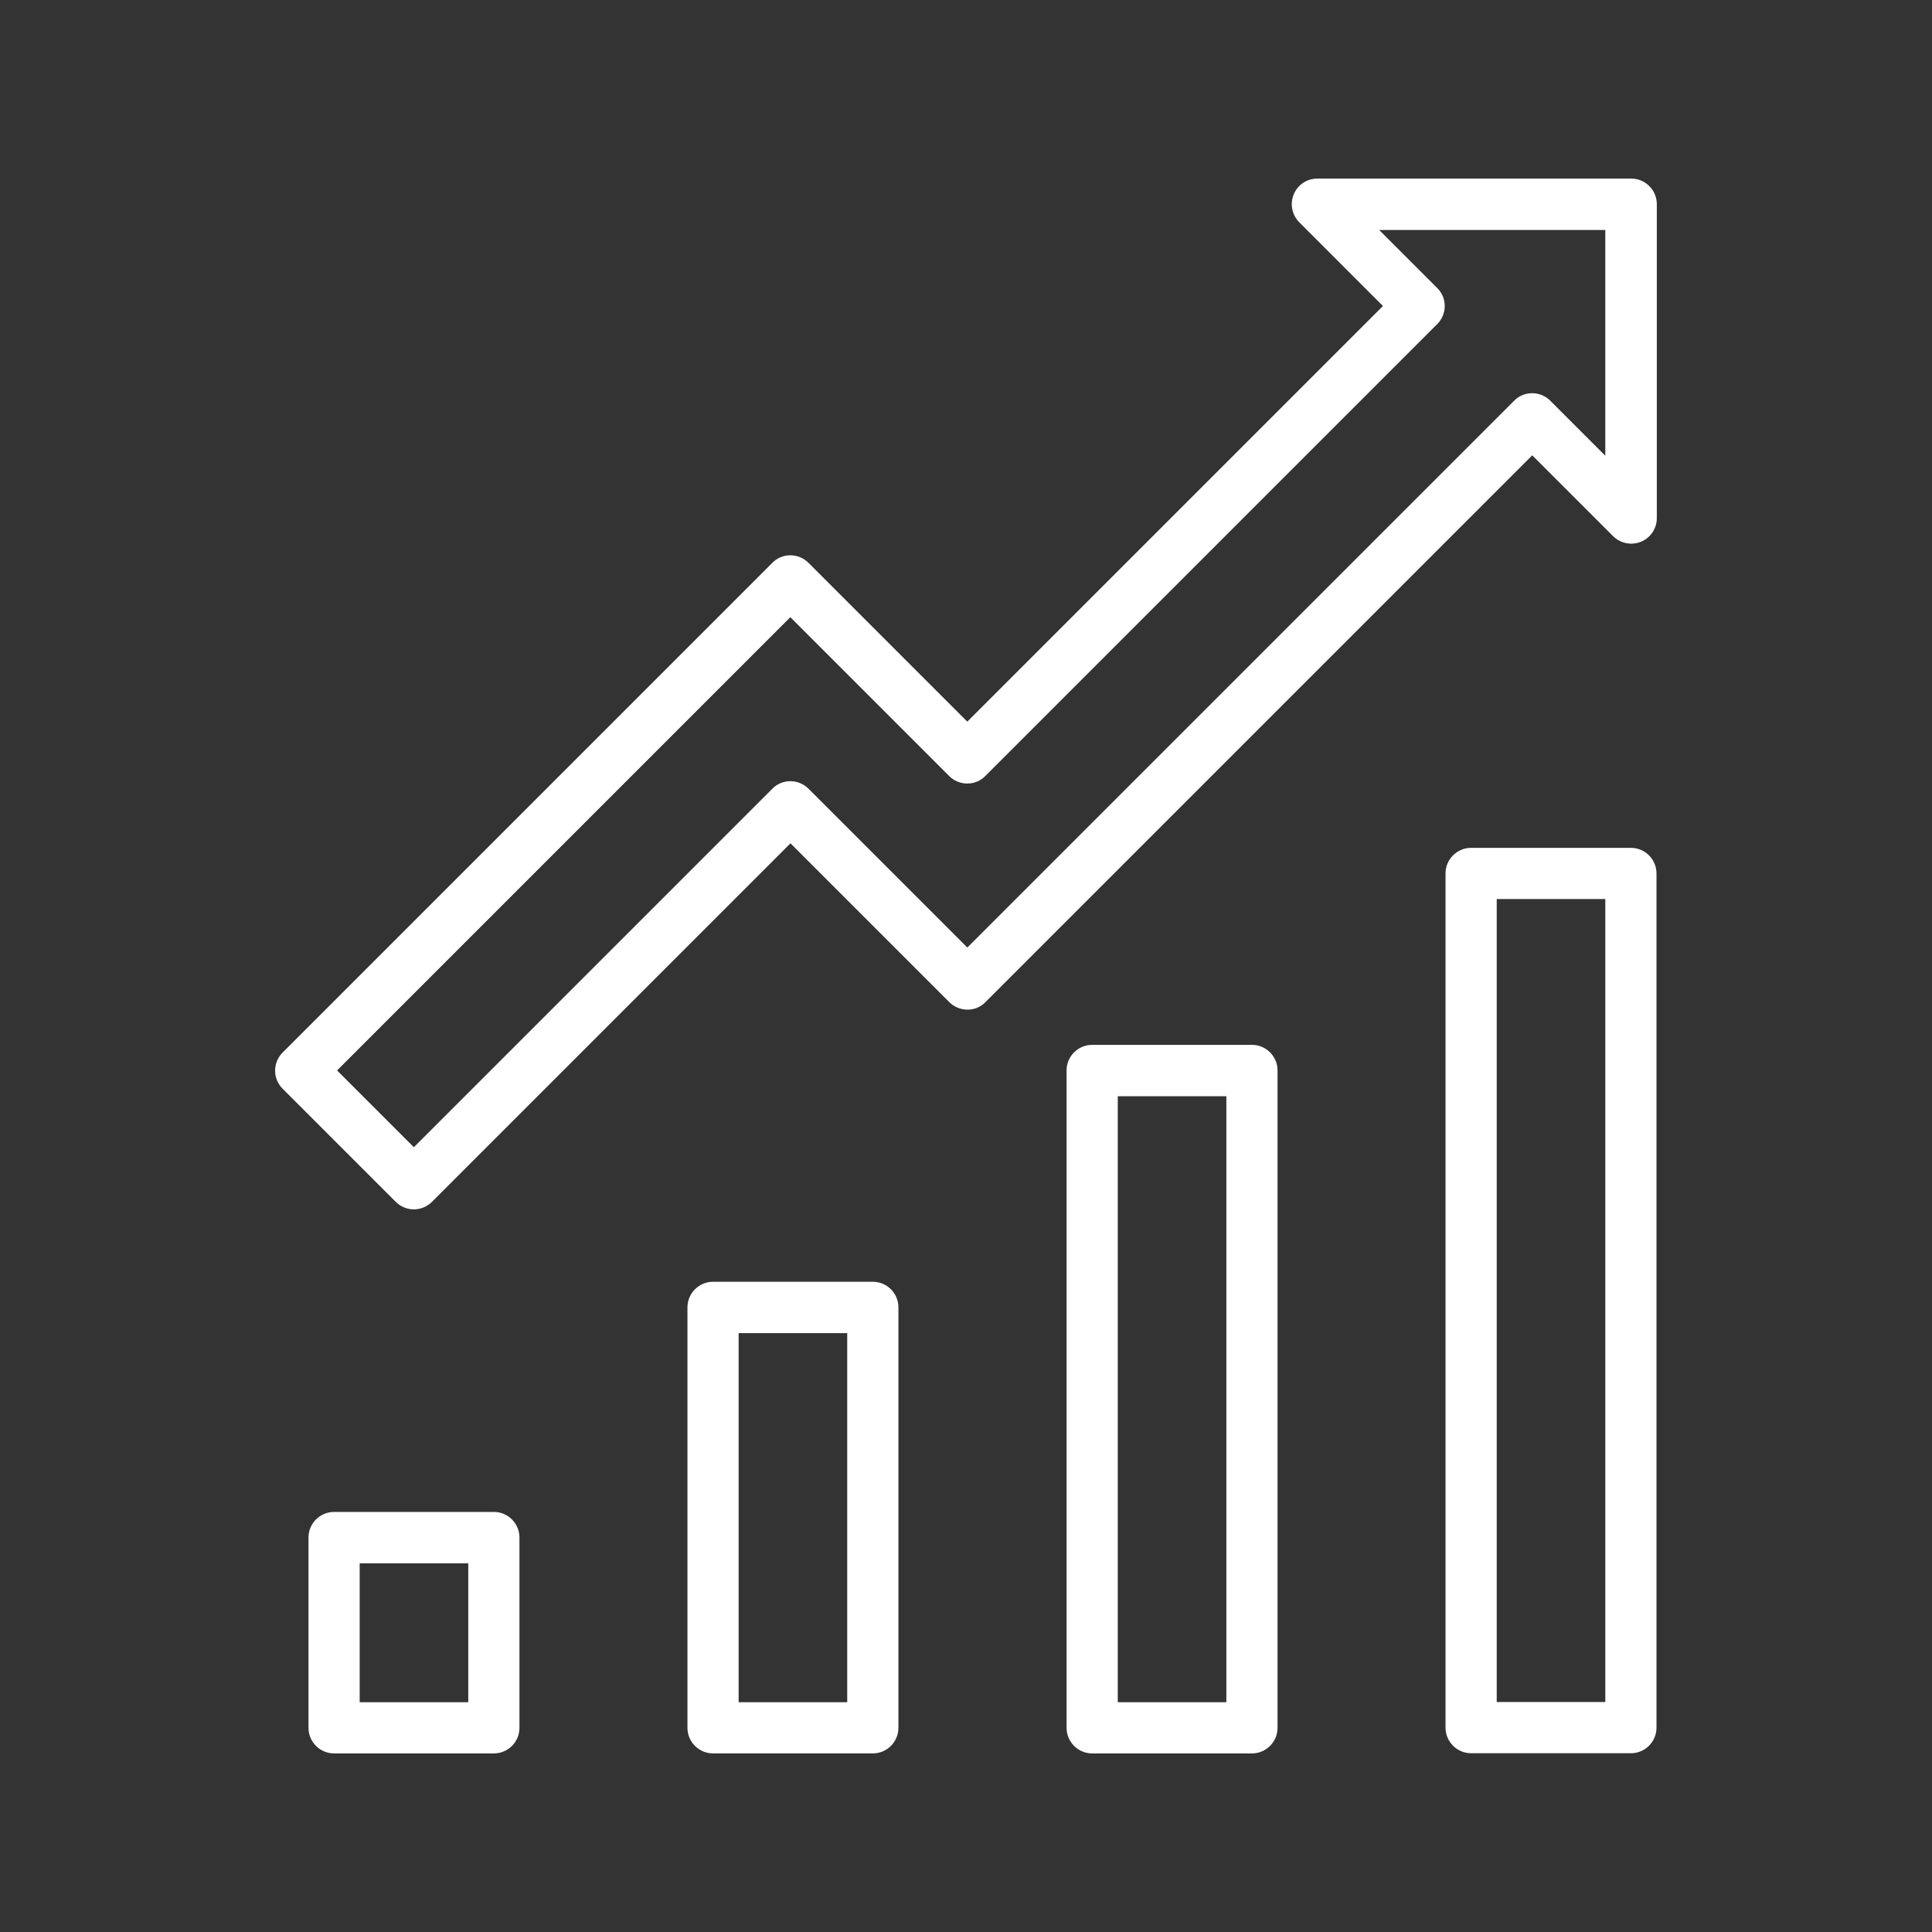
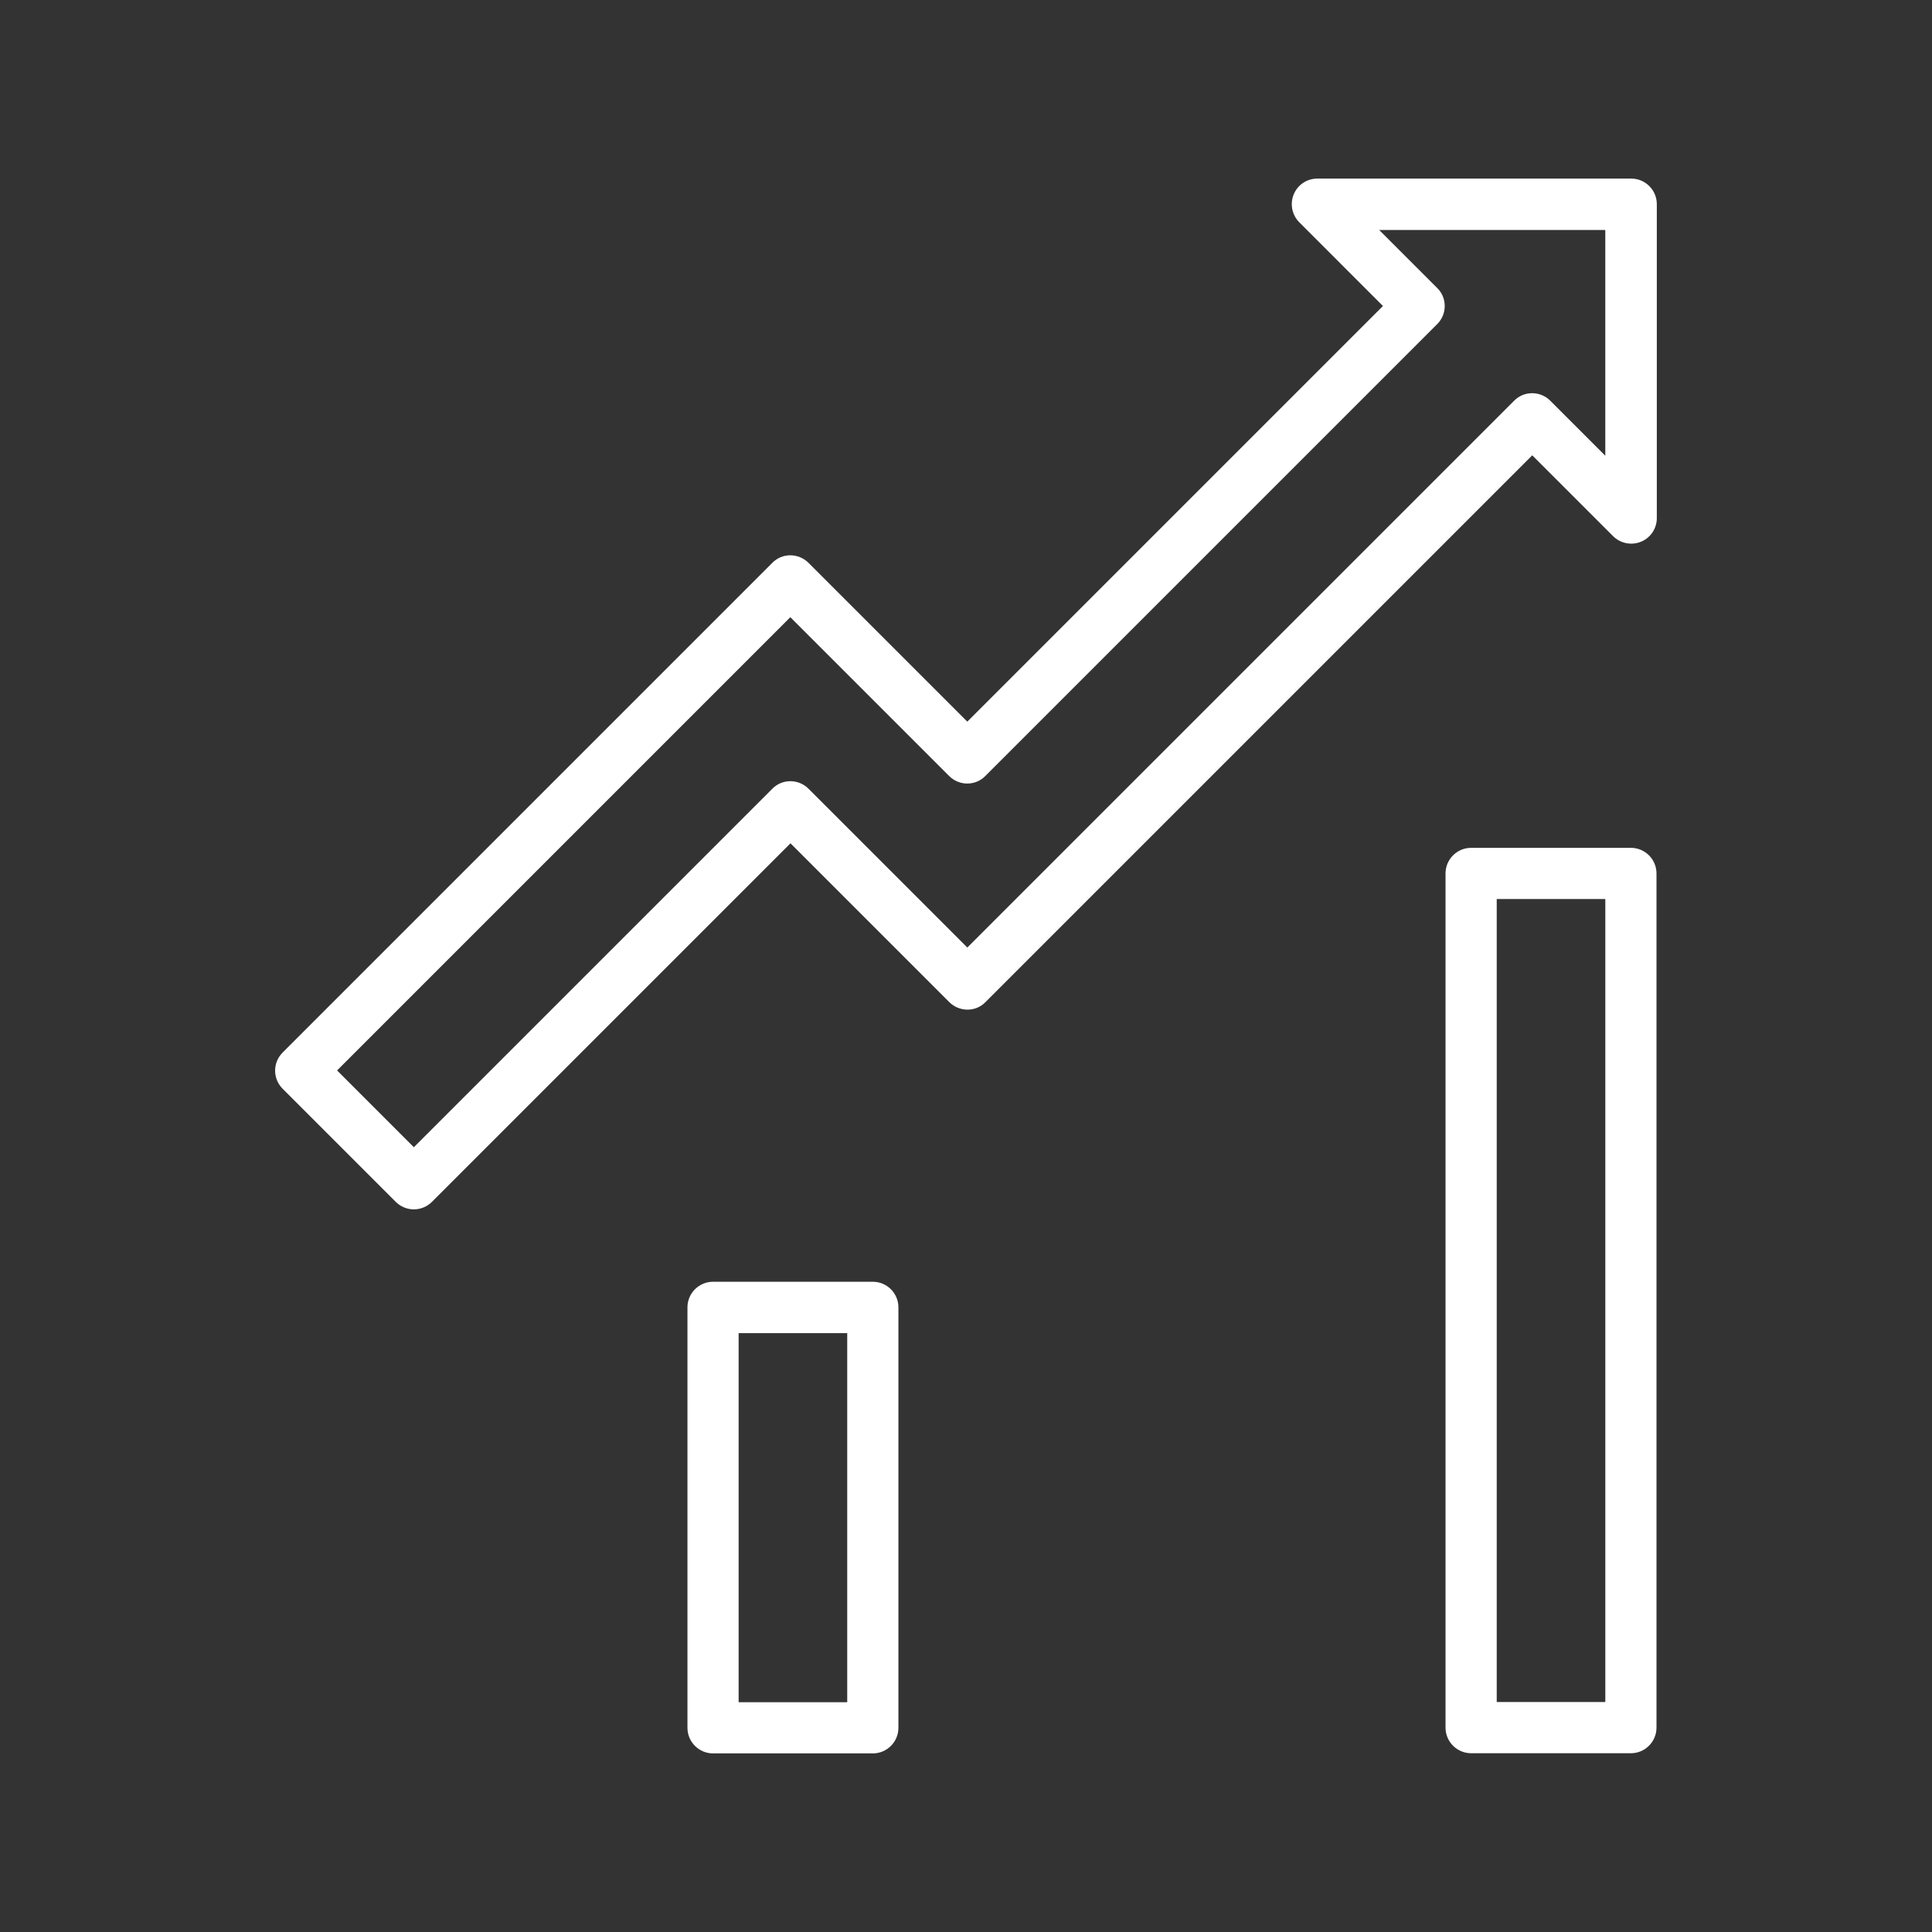
<svg xmlns="http://www.w3.org/2000/svg" id="Capa_1" data-name="Capa 1" viewBox="0 0 1080 1080">
  <rect x="0" y="0" width="1080" height="1080" fill="#333333" stroke="none" />
  <defs>
    <style>
      .cls-1 {
        fill: #fff;
      }
    </style>
  </defs>
-   <path class="cls-1" d="M276.07,845.18h-89.31c-7.89,0-14.31,6.42-14.31,14.31v106.37c0,7.89,6.42,14.31,14.31,14.31h89.31c7.89,0,14.31-6.42,14.31-14.31v-106.37c0-7.89-6.42-14.31-14.31-14.31ZM201.06,951.55v-77.65h60.7v77.65h-60.7Z" />
  <path class="cls-1" d="M487.91,716.51h-89.31c-7.89,0-14.31,6.42-14.31,14.31v235.03c0,7.89,6.42,14.31,14.31,14.31h89.31c7.89,0,14.31-6.42,14.31-14.31v-235.03c0-7.89-6.42-14.31-14.31-14.31ZM473.6,745.23v206.32h-60.7v-206.32h60.7Z" />
-   <path class="cls-1" d="M699.84,584.08h-89.31c-7.89,0-14.31,6.42-14.31,14.31v367.47c0,7.89,6.42,14.31,14.31,14.31h89.31c7.89,0,14.31-6.42,14.31-14.31v-367.47c0-7.89-6.42-14.31-14.31-14.31ZM624.84,951.55v-338.75h60.7v338.75h-60.7Z" />
  <path class="cls-1" d="M911.68,473.95h-89.31c-7.89,0-14.31,6.42-14.31,14.31v477.5c0,7.89,6.42,14.31,14.31,14.31h89.31c7.89,0,14.31-6.42,14.31-14.31v-477.5c0-7.89-6.42-14.31-14.31-14.31ZM836.68,951.45v-448.88h60.7v448.88h-60.7Z" />
  <path class="cls-1" d="M911.88,99.83h-175.46c-5.83,0-11.02,3.46-13.22,8.83-2.21,5.38-.97,11.52,3.15,15.65l46.73,46.74-232.35,232.35-88.77-88.77c-2.75-2.74-6.4-4.22-10.24-4.22-3.81.02-7.37,1.53-9.99,4.22l-273.69,273.69c-2.74,2.74-4.25,6.35-4.25,10.17s1.51,7.43,4.24,10.16l63.15,63.15c2.7,2.7,6.4,4.24,10.16,4.24s7.43-1.51,10.16-4.24l200.38-200.39,88.77,88.77c2.75,2.75,6.41,4.21,10.24,4.22,3.81-.02,7.37-1.53,9.99-4.22l305.66-305.66,45.15,45.15c4.12,4.12,10.26,5.36,15.65,3.15,5.36-2.2,8.83-7.39,8.83-13.22V114.14c0-7.89-6.42-14.31-14.31-14.31ZM803.39,181.21c2.75-2.75,4.24-6.38,4.22-10.24-.02-3.81-1.53-7.37-4.22-9.99l-32.43-32.43h126.41v126.21l-30.74-30.74c-2.72-2.72-6.32-4.22-10.15-4.22h-.09c-3.81.02-7.37,1.53-9.99,4.22l-305.66,305.66-88.77-88.77c-2.74-2.75-6.4-4.23-10.24-4.22-3.81.02-7.37,1.53-9.99,4.22l-200.39,200.39-42.92-42.92,253.37-253.37,88.77,88.77c2.72,2.72,6.32,4.22,10.15,4.22.03,0,.06,0,.09,0,3.81-.02,7.37-1.53,9.99-4.22l252.58-252.58Z" />
</svg>